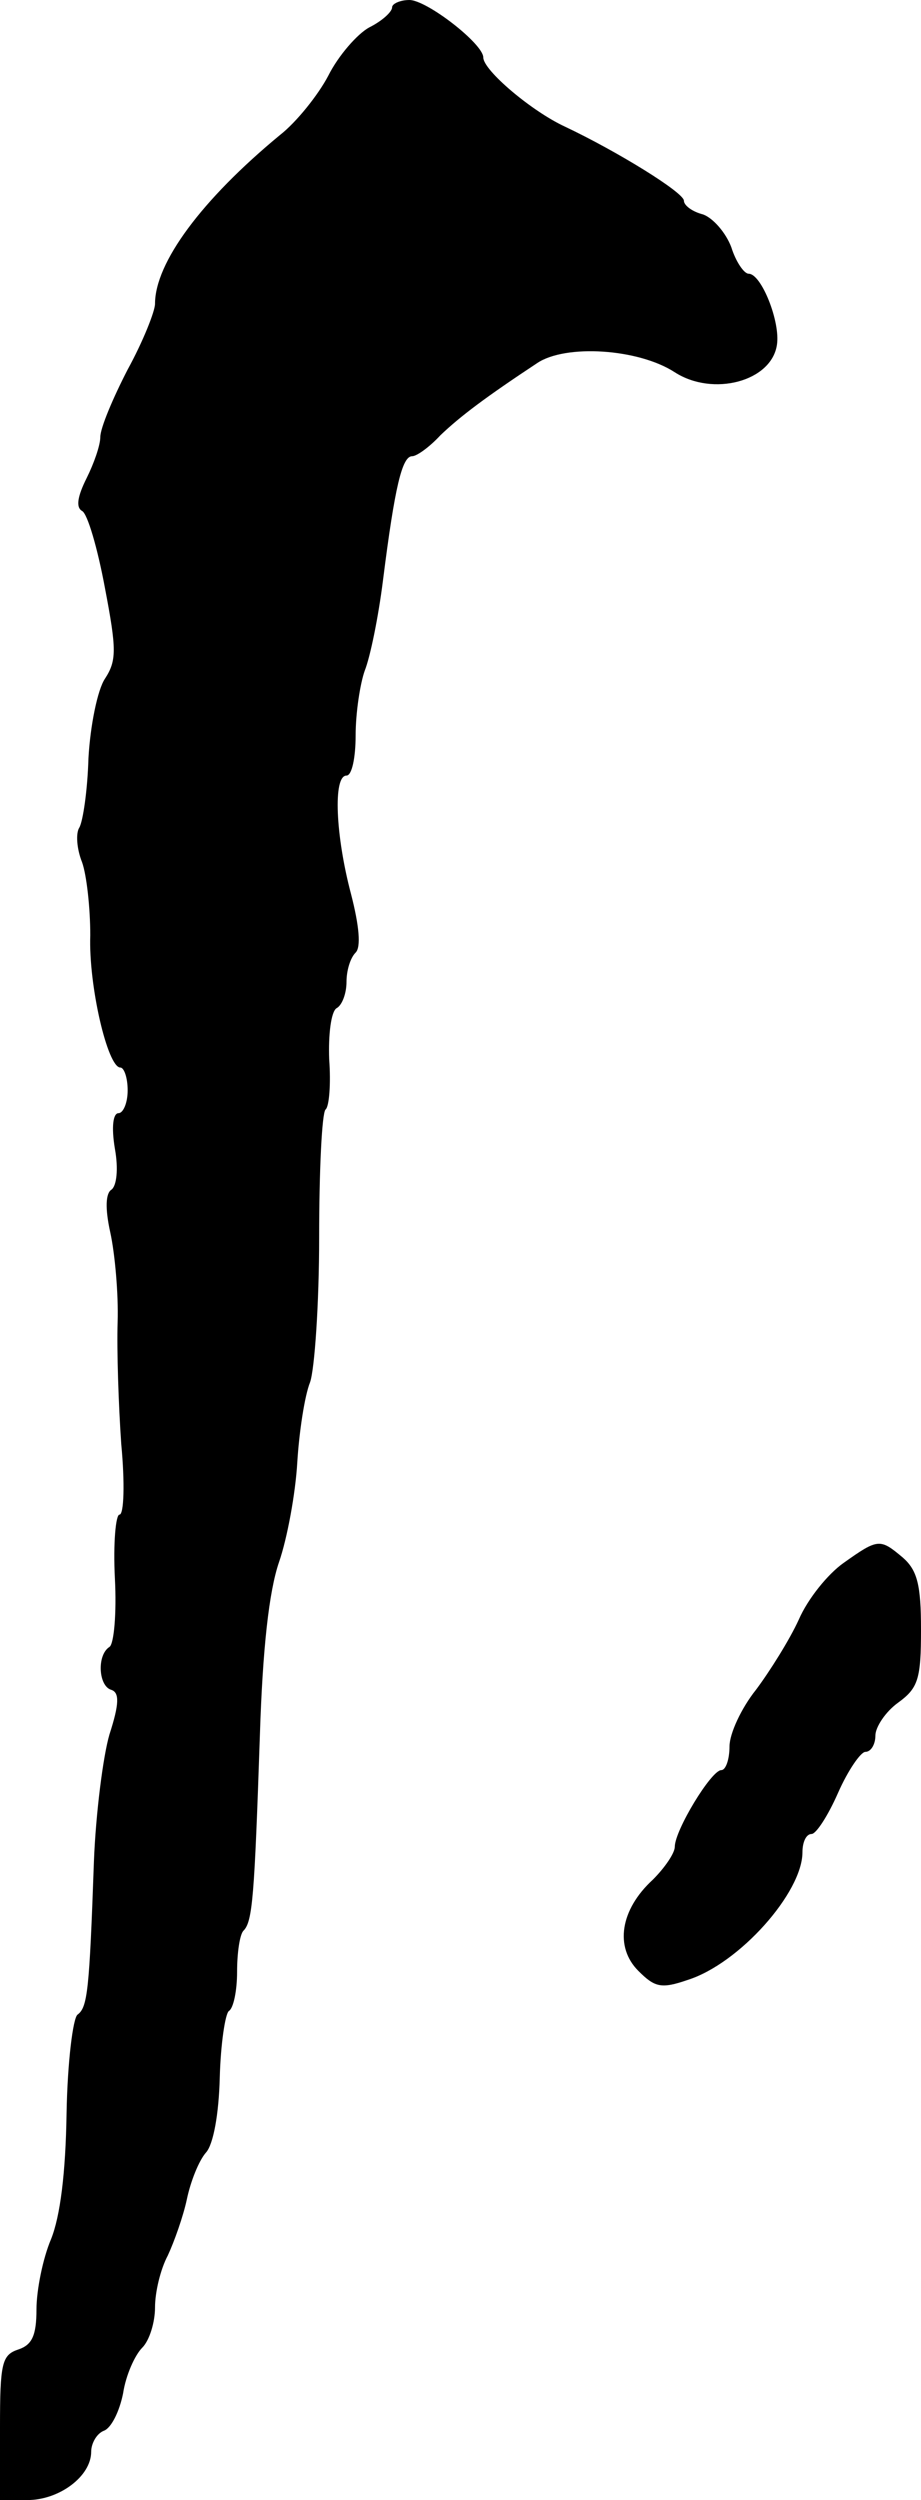
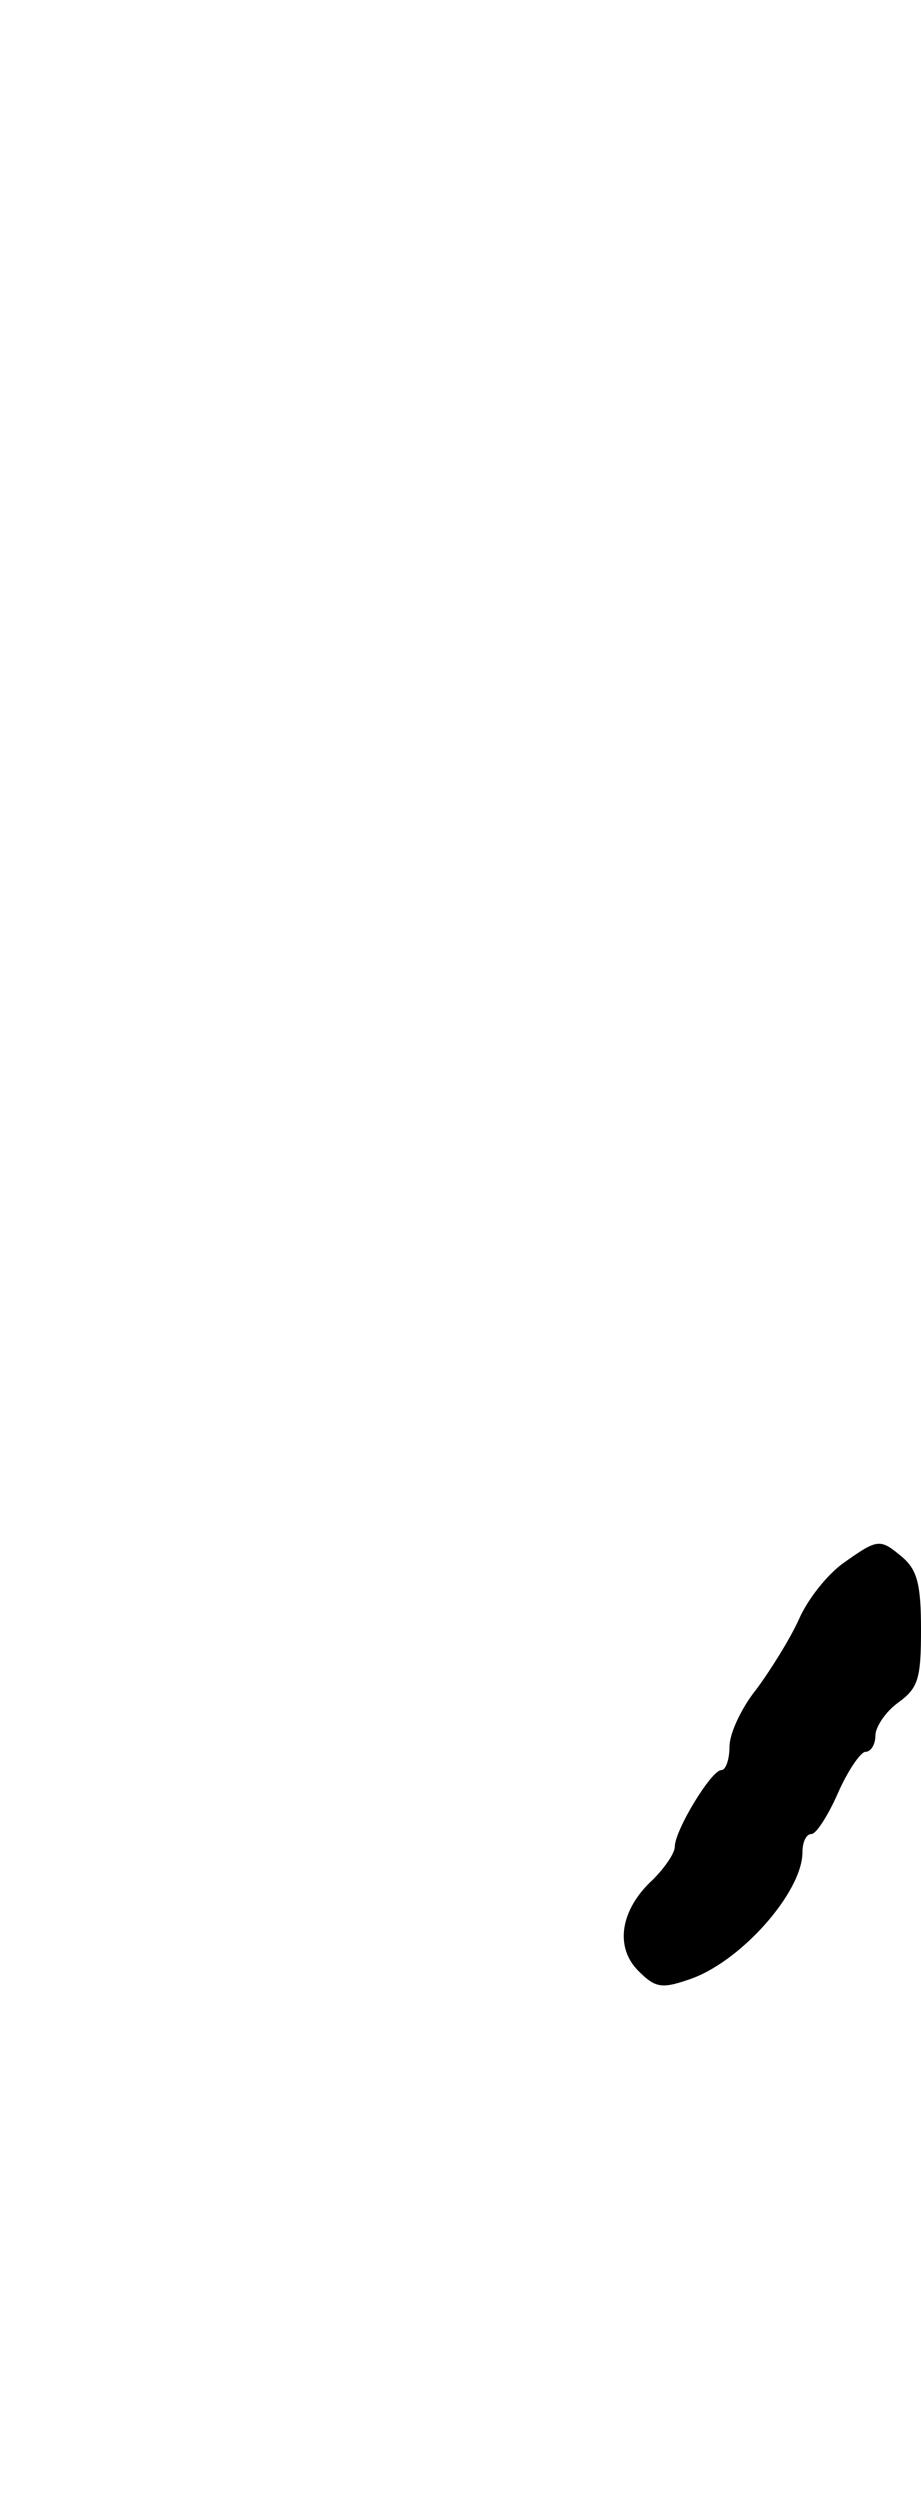
<svg xmlns="http://www.w3.org/2000/svg" version="1.0" width="101pt" height="274pt" viewBox="0 0 101 274" preserveAspectRatio="xMidYMid meet">
  <g transform="translate(0,274) scale(0.1,-0.1)" fill="#000000" stroke="none">
-     <path d="M430 2732 c0 -5 -11 -15 -25 -22 -13 -7 -34 -31 -45 -53 -11 -21 -35 -51 -53 -65 -86 -71 -137 -140 -137 -185 0 -8 -13 -41 -30 -72 -16 -31 -30 -64 -30 -74 0 -9 -7 -29 -15 -45 -10 -20 -12 -32 -5 -36 6 -3 17 -41 25 -84 13 -68 13 -80 0 -100 -8 -12 -16 -51 -18 -87 -1 -35 -6 -69 -10 -76 -4 -6 -3 -23 3 -38 5 -14 9 -50 9 -80 -2 -55 19 -145 33 -145 4 0 8 -11 8 -25 0 -14 -5 -25 -10 -25 -6 0 -8 -15 -4 -39 4 -22 2 -41 -4 -45 -6 -4 -7 -20 -1 -47 5 -23 9 -67 8 -98 -1 -31 1 -91 4 -134 4 -42 3 -77 -2 -77 -4 0 -7 -31 -5 -70 2 -38 -1 -72 -6 -75 -14 -9 -12 -43 2 -47 9 -3 9 -15 -2 -49 -7 -24 -15 -87 -17 -139 -5 -142 -7 -160 -18 -168 -5 -4 -11 -52 -12 -108 -1 -66 -7 -113 -17 -138 -9 -21 -16 -56 -16 -77 0 -29 -5 -39 -20 -44 -18 -6 -20 -15 -20 -86 l0 -79 30 0 c35 0 70 26 70 53 0 9 6 20 14 23 8 3 17 21 21 41 3 20 13 42 21 50 8 8 14 28 14 44 0 17 6 42 14 57 7 15 17 43 21 62 4 19 13 42 21 51 8 9 14 42 15 82 1 37 6 70 10 73 5 3 9 22 9 43 0 21 3 41 7 45 10 10 12 37 18 214 3 95 10 158 21 190 9 26 18 75 20 109 2 33 8 73 14 88 5 14 10 86 10 159 0 73 3 136 7 140 4 3 6 28 4 55 -1 27 2 52 8 56 6 3 11 16 11 29 0 12 4 26 10 32 6 6 4 29 -5 64 -17 64 -20 130 -5 130 6 0 10 20 10 44 0 25 5 57 10 71 6 15 15 59 20 99 13 103 21 136 32 136 5 0 19 10 31 23 22 21 50 42 106 79 31 21 111 16 151 -10 42 -27 106 -10 112 30 4 25 -17 78 -31 78 -5 0 -14 13 -19 29 -6 16 -20 32 -31 36 -12 3 -21 10 -21 15 0 9 -73 54 -130 81 -37 17 -90 62 -90 76 0 15 -62 63 -81 63 -10 0 -19 -4 -19 -8z" />
    <path d="M925 1027 c-17 -12 -39 -39 -49 -62 -10 -22 -32 -57 -47 -77 -16 -20 -29 -48 -29 -62 0 -14 -4 -26 -9 -26 -11 0 -51 -66 -51 -84 0 -7 -11 -23 -24 -36 -36 -33 -42 -74 -16 -100 18 -18 25 -20 54 -10 57 18 126 96 126 140 0 11 4 20 10 20 5 0 18 20 29 45 11 25 25 45 30 45 6 0 11 8 11 18 0 9 11 26 25 36 22 16 25 26 25 80 0 49 -4 65 -20 79 -25 21 -27 21 -65 -6z" />
  </g>
</svg>